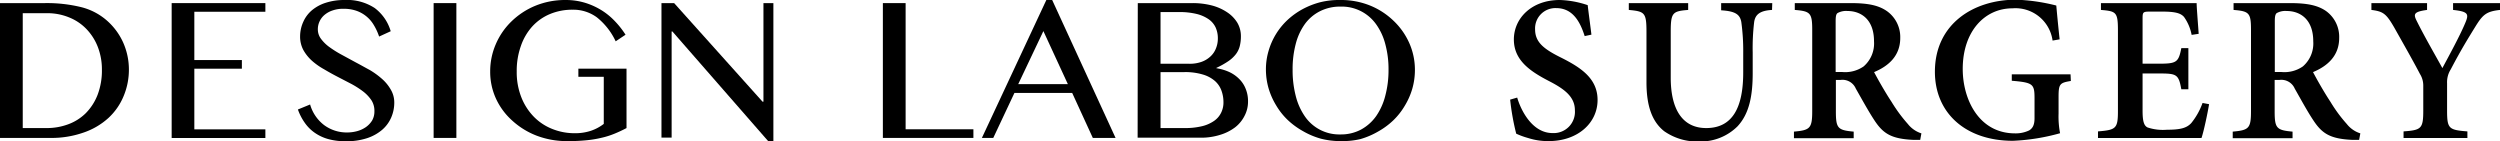
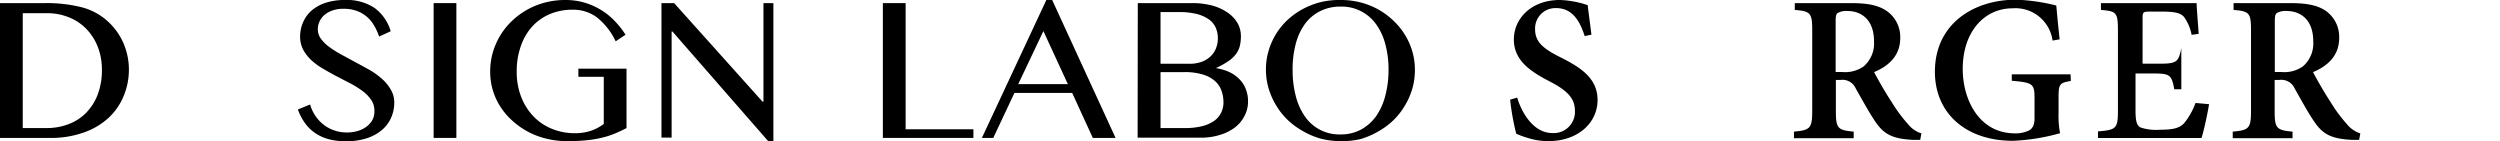
<svg xmlns="http://www.w3.org/2000/svg" viewBox="0 0 329.72 18.61">
  <title>アセット 13</title>
  <g id="レイヤー_2" data-name="レイヤー 2">
    <g id="デザイン">
      <path d="M0,.41H5.9a19,19,0,0,1,4.72.51,8.14,8.14,0,0,1,3.29,1.63,8.51,8.51,0,0,1,2.28,2.94A8.75,8.75,0,0,1,17,9.13a9,9,0,0,1-.69,3.53,8.14,8.14,0,0,1-2,2.89A9.34,9.34,0,0,1,11,17.49a12.74,12.74,0,0,1-4.4.7H0ZM3,16.89H6.14A8.05,8.05,0,0,0,9,16.39a6.46,6.46,0,0,0,2.32-1.47,7.1,7.1,0,0,0,1.55-2.41,9,9,0,0,0,.57-3.32,8.18,8.18,0,0,0-.54-3,7.1,7.1,0,0,0-1.5-2.36,6.51,6.51,0,0,0-2.3-1.54,7.52,7.52,0,0,0-2.92-.55H3Z" />
-       <path d="M35,.41V1.55H25.63V7.92H31.9V9.06H25.63v8H35v1.14H22.64V.41Z" />
      <path d="M45.81,17.47a4.92,4.92,0,0,0,1.31-.18,3.74,3.74,0,0,0,1.14-.53,3,3,0,0,0,.82-.87,2.38,2.38,0,0,0,.3-1.2A2.59,2.59,0,0,0,49,13.24a5,5,0,0,0-1.1-1.17,11.63,11.63,0,0,0-1.56-1l-1.81-.94q-.91-.47-1.8-1A8.87,8.87,0,0,1,41.13,8,5.53,5.53,0,0,1,40,6.58a3.74,3.74,0,0,1-.42-1.8A4.65,4.65,0,0,1,40,2.88a4.23,4.23,0,0,1,1.12-1.51,5.39,5.39,0,0,1,1.83-1A7.85,7.85,0,0,1,45.42,0a6.67,6.67,0,0,1,4,1.06,5.88,5.88,0,0,1,2.11,3.06L50,4.82a7.37,7.37,0,0,0-.69-1.5A4.3,4.3,0,0,0,47,1.42a5,5,0,0,0-1.7-.26,4.13,4.13,0,0,0-1.47.23A3.17,3.17,0,0,0,42.76,2a2.48,2.48,0,0,0-.63.86,2.43,2.43,0,0,0-.21,1,2.06,2.06,0,0,0,.43,1.28,5,5,0,0,0,1.14,1.1,14,14,0,0,0,1.61,1l1.84,1c.63.33,1.24.68,1.84,1a10.54,10.54,0,0,1,1.62,1.18,5.57,5.57,0,0,1,1.14,1.4A3.32,3.32,0,0,1,52,13.51a4.91,4.91,0,0,1-.41,2,4.51,4.51,0,0,1-1.2,1.62,5.9,5.9,0,0,1-2,1.1,8.71,8.71,0,0,1-2.78.4,8.5,8.5,0,0,1-2.29-.28,5.82,5.82,0,0,1-1.78-.82A5.26,5.26,0,0,1,40.2,16.2a7.13,7.13,0,0,1-.91-1.76l1.61-.66a5.2,5.2,0,0,0,1.85,2.72A5,5,0,0,0,45.81,17.47Z" />
      <path d="M57.19.41h3V18.19h-3Z" />
      <path d="M75.54,1.28a7.63,7.63,0,0,0-3,.57,6.62,6.62,0,0,0-2.34,1.64A7.41,7.41,0,0,0,68.7,6.06a9.73,9.73,0,0,0-.55,3.37,9,9,0,0,0,.6,3.38,7.71,7.71,0,0,0,1.64,2.57A7,7,0,0,0,72.82,17a7.87,7.87,0,0,0,3,.57,6.63,6.63,0,0,0,2.11-.32,5.78,5.78,0,0,0,1.7-.91V10.13H76.28V9.06h6.35v7.83a17.33,17.33,0,0,1-1.58.74,10.69,10.69,0,0,1-1.71.54,14.05,14.05,0,0,1-2,.33,23.34,23.34,0,0,1-2.5.11,11.19,11.19,0,0,1-4.07-.72,10.2,10.2,0,0,1-3.23-2A8.84,8.84,0,0,1,65.41,13a8.46,8.46,0,0,1-.76-3.56,9,9,0,0,1,.73-3.59,9.25,9.25,0,0,1,2.05-3A9.94,9.94,0,0,1,70.58.77a10.39,10.39,0,0,1,4-.77,8.73,8.73,0,0,1,2.62.38,9.3,9.3,0,0,1,2.18,1,8.83,8.83,0,0,1,1.75,1.45A11.1,11.1,0,0,1,82.5,4.58l-1.3.87a8.82,8.82,0,0,0-2.49-3.17A5.25,5.25,0,0,0,75.54,1.28Z" />
      <path d="M87.24.41h1.67l11.66,13h.12V.41H102v18.2h-.69L88.68,4.15h-.1v14H87.24Z" />
      <path d="M116.44.41h3V17.05h8.94v1.14H116.44Z" />
      <path d="M138.77,0l8.36,18.19h-3l-2.72-5.93h-7.62L131,18.19h-1.5L138,0Zm-4.48,11.1h6.55l-3.23-7Z" />
      <path d="M150.06.41h7.17a10.13,10.13,0,0,1,2.6.31,6.63,6.63,0,0,1,2,.89A4.39,4.39,0,0,1,163.19,3a3.48,3.48,0,0,1,.47,1.78,5.22,5.22,0,0,1-.15,1.3A2.94,2.94,0,0,1,163,7.14a4.3,4.3,0,0,1-1,.93,10.87,10.87,0,0,1-1.57.88V9a6.4,6.4,0,0,1,1.72.51,4.5,4.5,0,0,1,1.31.93,3.73,3.73,0,0,1,.84,1.3,4.28,4.28,0,0,1,.3,1.64,4,4,0,0,1-.45,1.88,4.47,4.47,0,0,1-1.25,1.53,6.27,6.27,0,0,1-2,1,8.25,8.25,0,0,1-2.56.37h-8.3Zm3,8h3.8a4.63,4.63,0,0,0,1.6-.25,3.38,3.38,0,0,0,1.18-.71,2.84,2.84,0,0,0,.73-1.07,3.42,3.42,0,0,0,.25-1.33,3.43,3.43,0,0,0-.29-1.42,2.74,2.74,0,0,0-.92-1.09,4.77,4.77,0,0,0-1.59-.7,9.48,9.48,0,0,0-2.29-.25h-2.47Zm0,8.48h3.23a9.28,9.28,0,0,0,2.26-.25,4.71,4.71,0,0,0,1.58-.7,2.82,2.82,0,0,0,.92-1.07,3.05,3.05,0,0,0,.31-1.39,4.47,4.47,0,0,0-.28-1.57,3.08,3.08,0,0,0-.87-1.25,4.25,4.25,0,0,0-1.6-.84,8,8,0,0,0-2.41-.31h-3.14Z" />
      <path d="M176.81,18.61a10.38,10.38,0,0,1-2.64-.33,10.17,10.17,0,0,1-2.35-1,10,10,0,0,1-2-1.47,9,9,0,0,1-1.51-1.91,9.39,9.39,0,0,1-1-2.25,9,9,0,0,1-.35-2.5,8.57,8.57,0,0,1,.35-2.44,9,9,0,0,1,2.48-4.06,9.81,9.81,0,0,1,2-1.44,10.54,10.54,0,0,1,2.35-.92A10.38,10.38,0,0,1,176.81,0a10.23,10.23,0,0,1,3.86.72,9.71,9.71,0,0,1,3.1,2,9.21,9.21,0,0,1,2.08,2.92,8.68,8.68,0,0,1,.76,3.58,9,9,0,0,1-.35,2.5,9.39,9.39,0,0,1-1,2.25,9,9,0,0,1-1.51,1.91,9.82,9.82,0,0,1-2,1.47,10.35,10.35,0,0,1-2.35,1A10.51,10.51,0,0,1,176.81,18.61Zm0-.88a5.6,5.6,0,0,0,2.69-.64,5.9,5.9,0,0,0,2-1.78,8.31,8.31,0,0,0,1.21-2.71,13.05,13.05,0,0,0,.42-3.41,12.54,12.54,0,0,0-.42-3.35,7.87,7.87,0,0,0-1.21-2.63A5.56,5.56,0,0,0,176.81.87a5.86,5.86,0,0,0-2.74.62,5.54,5.54,0,0,0-2,1.72,7.85,7.85,0,0,0-1.19,2.63,13,13,0,0,0-.4,3.35,13.52,13.52,0,0,0,.4,3.41,8.29,8.29,0,0,0,1.19,2.71,5.5,5.5,0,0,0,4.72,2.42Z" />
      <path d="M209,4.76c-.55-1.72-1.48-3.69-3.75-3.69a2.68,2.68,0,0,0-2.79,2.79c0,1.7,1.12,2.6,3.45,3.75,2.6,1.31,4.79,2.74,4.79,5.58,0,3-2.58,5.42-6.46,5.42a8.59,8.59,0,0,1-2.71-.41,10.12,10.12,0,0,1-1.56-.57,32.16,32.16,0,0,1-.8-4.49l.93-.27c.5,1.72,2,4.68,4.66,4.68a2.8,2.8,0,0,0,2.95-3c0-1.75-1.31-2.77-3.36-3.83-2.44-1.26-4.69-2.71-4.69-5.51S202,0,205.71,0a12.61,12.61,0,0,1,3.69.68c.11,1,.28,2.17.49,3.89Z" />
-       <path d="M233.71,1.31c-1.56.09-2.22.58-2.36,1.62a29,29,0,0,0-.19,4V9.66c0,3-.46,5.34-2,7a6.89,6.89,0,0,1-5,2,7.62,7.62,0,0,1-4.68-1.36c-1.56-1.24-2.33-3.26-2.33-6.46V4.19c0-2.55-.25-2.68-2.33-2.88V.41h7.83v.9c-2.05.17-2.3.33-2.3,2.88v6.05c0,4.21,1.56,6.65,4.68,6.65,3.51,0,4.88-2.77,4.88-7.34V7a28,28,0,0,0-.25-4.08c-.17-1-.77-1.45-2.66-1.56V.41h6.74Z" />
      <path d="M253.25,18.45c-.22,0-.55,0-.85,0-3-.13-4.05-.85-5.2-2.6-.79-1.2-1.64-2.76-2.44-4.16a1.91,1.91,0,0,0-2-1.15h-.63v4.13c0,2.25.24,2.5,2.35,2.69v.87h-7.88v-.87c2.1-.19,2.41-.41,2.41-2.69V3.94c0-2.24-.25-2.46-2.3-2.63V.41h7.36c2.24,0,3.61.27,4.71,1A4.19,4.19,0,0,1,250.62,5c0,2.38-1.56,3.72-3.45,4.51.44.85,1.48,2.69,2.3,3.92a19.88,19.88,0,0,0,2.16,2.93,3.69,3.69,0,0,0,1.78,1.23ZM243,9.5a4.25,4.25,0,0,0,2.79-.74,4,4,0,0,0,1.37-3.31c0-2.93-1.75-4-3.5-4a2.33,2.33,0,0,0-1.32.28c-.19.16-.24.46-.24,1.09V9.5Z" />
      <path d="M273.12,10.68c-1.45.24-1.62.38-1.62,2.1V15a11.6,11.6,0,0,0,.2,2.57,27.14,27.14,0,0,1-6.22,1c-6.24,0-10.29-3.66-10.29-9.11,0-6.3,5.09-9.5,10.7-9.5a24.9,24.9,0,0,1,5.31.77c.09,1,.22,2.41.44,4.46l-.93.16A4.94,4.94,0,0,0,265.4,1.1c-3.61,0-6.54,3-6.54,8,0,4,2.13,8.49,6.9,8.49a4.13,4.13,0,0,0,1.86-.39c.44-.27.71-.68.71-1.61V13c0-1.92-.17-2.11-3-2.35V9.8h7.75Z" />
-       <path d="M291.35,13.74c-.17,1.1-.71,3.64-1,4.46H276.7v-.87c2.39-.19,2.63-.39,2.63-2.69V4c0-2.41-.24-2.52-2.24-2.69V.41h12.62c0,.55.16,2.46.27,4.05l-.93.14a6,6,0,0,0-1-2.36c-.44-.51-1.18-.71-2.88-.71h-1.59c-.95,0-1,.06-1,.93V8.4h2.11c2.36,0,2.63-.16,3-2.05h.93v5.42h-.93c-.36-2-.63-2.08-3-2.08h-2.11v4.87c0,1.32.14,2,.66,2.25a6.41,6.41,0,0,0,2.57.3c1.67,0,2.58-.19,3.21-.9a9.1,9.1,0,0,0,1.47-2.63Z" />
+       <path d="M291.35,13.74c-.17,1.1-.71,3.64-1,4.46H276.7v-.87c2.39-.19,2.63-.39,2.63-2.69V4c0-2.41-.24-2.52-2.24-2.69V.41h12.62c0,.55.16,2.46.27,4.05l-.93.14a6,6,0,0,0-1-2.36c-.44-.51-1.18-.71-2.88-.71h-1.59c-.95,0-1,.06-1,.93V8.4h2.11c2.36,0,2.63-.16,3-2.05v5.42h-.93c-.36-2-.63-2.08-3-2.08h-2.11v4.87c0,1.32.14,2,.66,2.25a6.41,6.41,0,0,0,2.57.3c1.67,0,2.58-.19,3.21-.9a9.1,9.1,0,0,0,1.47-2.63Z" />
      <path d="M311.14,18.45c-.22,0-.55,0-.85,0-3-.13-4.05-.85-5.2-2.6-.8-1.2-1.64-2.76-2.44-4.16a1.92,1.92,0,0,0-2-1.15H300v4.13c0,2.25.25,2.5,2.36,2.69v.87h-7.89v-.87c2.11-.19,2.41-.41,2.41-2.69V3.94c0-2.24-.24-2.46-2.3-2.63V.41H302c2.24,0,3.61.27,4.71,1A4.19,4.19,0,0,1,308.51,5c0,2.38-1.56,3.72-3.45,4.51.44.85,1.48,2.69,2.3,3.92a19.17,19.17,0,0,0,2.16,2.93,3.69,3.69,0,0,0,1.78,1.23ZM300.93,9.5a4.25,4.25,0,0,0,2.79-.74,4,4,0,0,0,1.37-3.31c0-2.93-1.75-4-3.51-4a2.31,2.31,0,0,0-1.31.28c-.19.16-.25.46-.25,1.09V9.5Z" />
-       <path d="M329.72,1.31c-1.81.2-2.27.61-3.28,2.25s-1.89,3.06-3.21,5.58a3.17,3.17,0,0,0-.49,1.84v3.58c0,2.41.22,2.58,2.68,2.77v.87H317v-.87c2.35-.17,2.6-.36,2.6-2.77V11.31a2.86,2.86,0,0,0-.44-1.56c-.82-1.57-1.84-3.37-3.4-6.14-1.06-1.83-1.45-2.1-3-2.3V.41h7.34v.9c-1.84.25-1.81.58-1.32,1.54,1,2,2.22,4.1,3.34,6.13.88-1.64,2.3-4.24,3-5.91.52-1.21.46-1.54-1.59-1.76V.41h6.24Z" />
    </g>
  </g>
</svg>